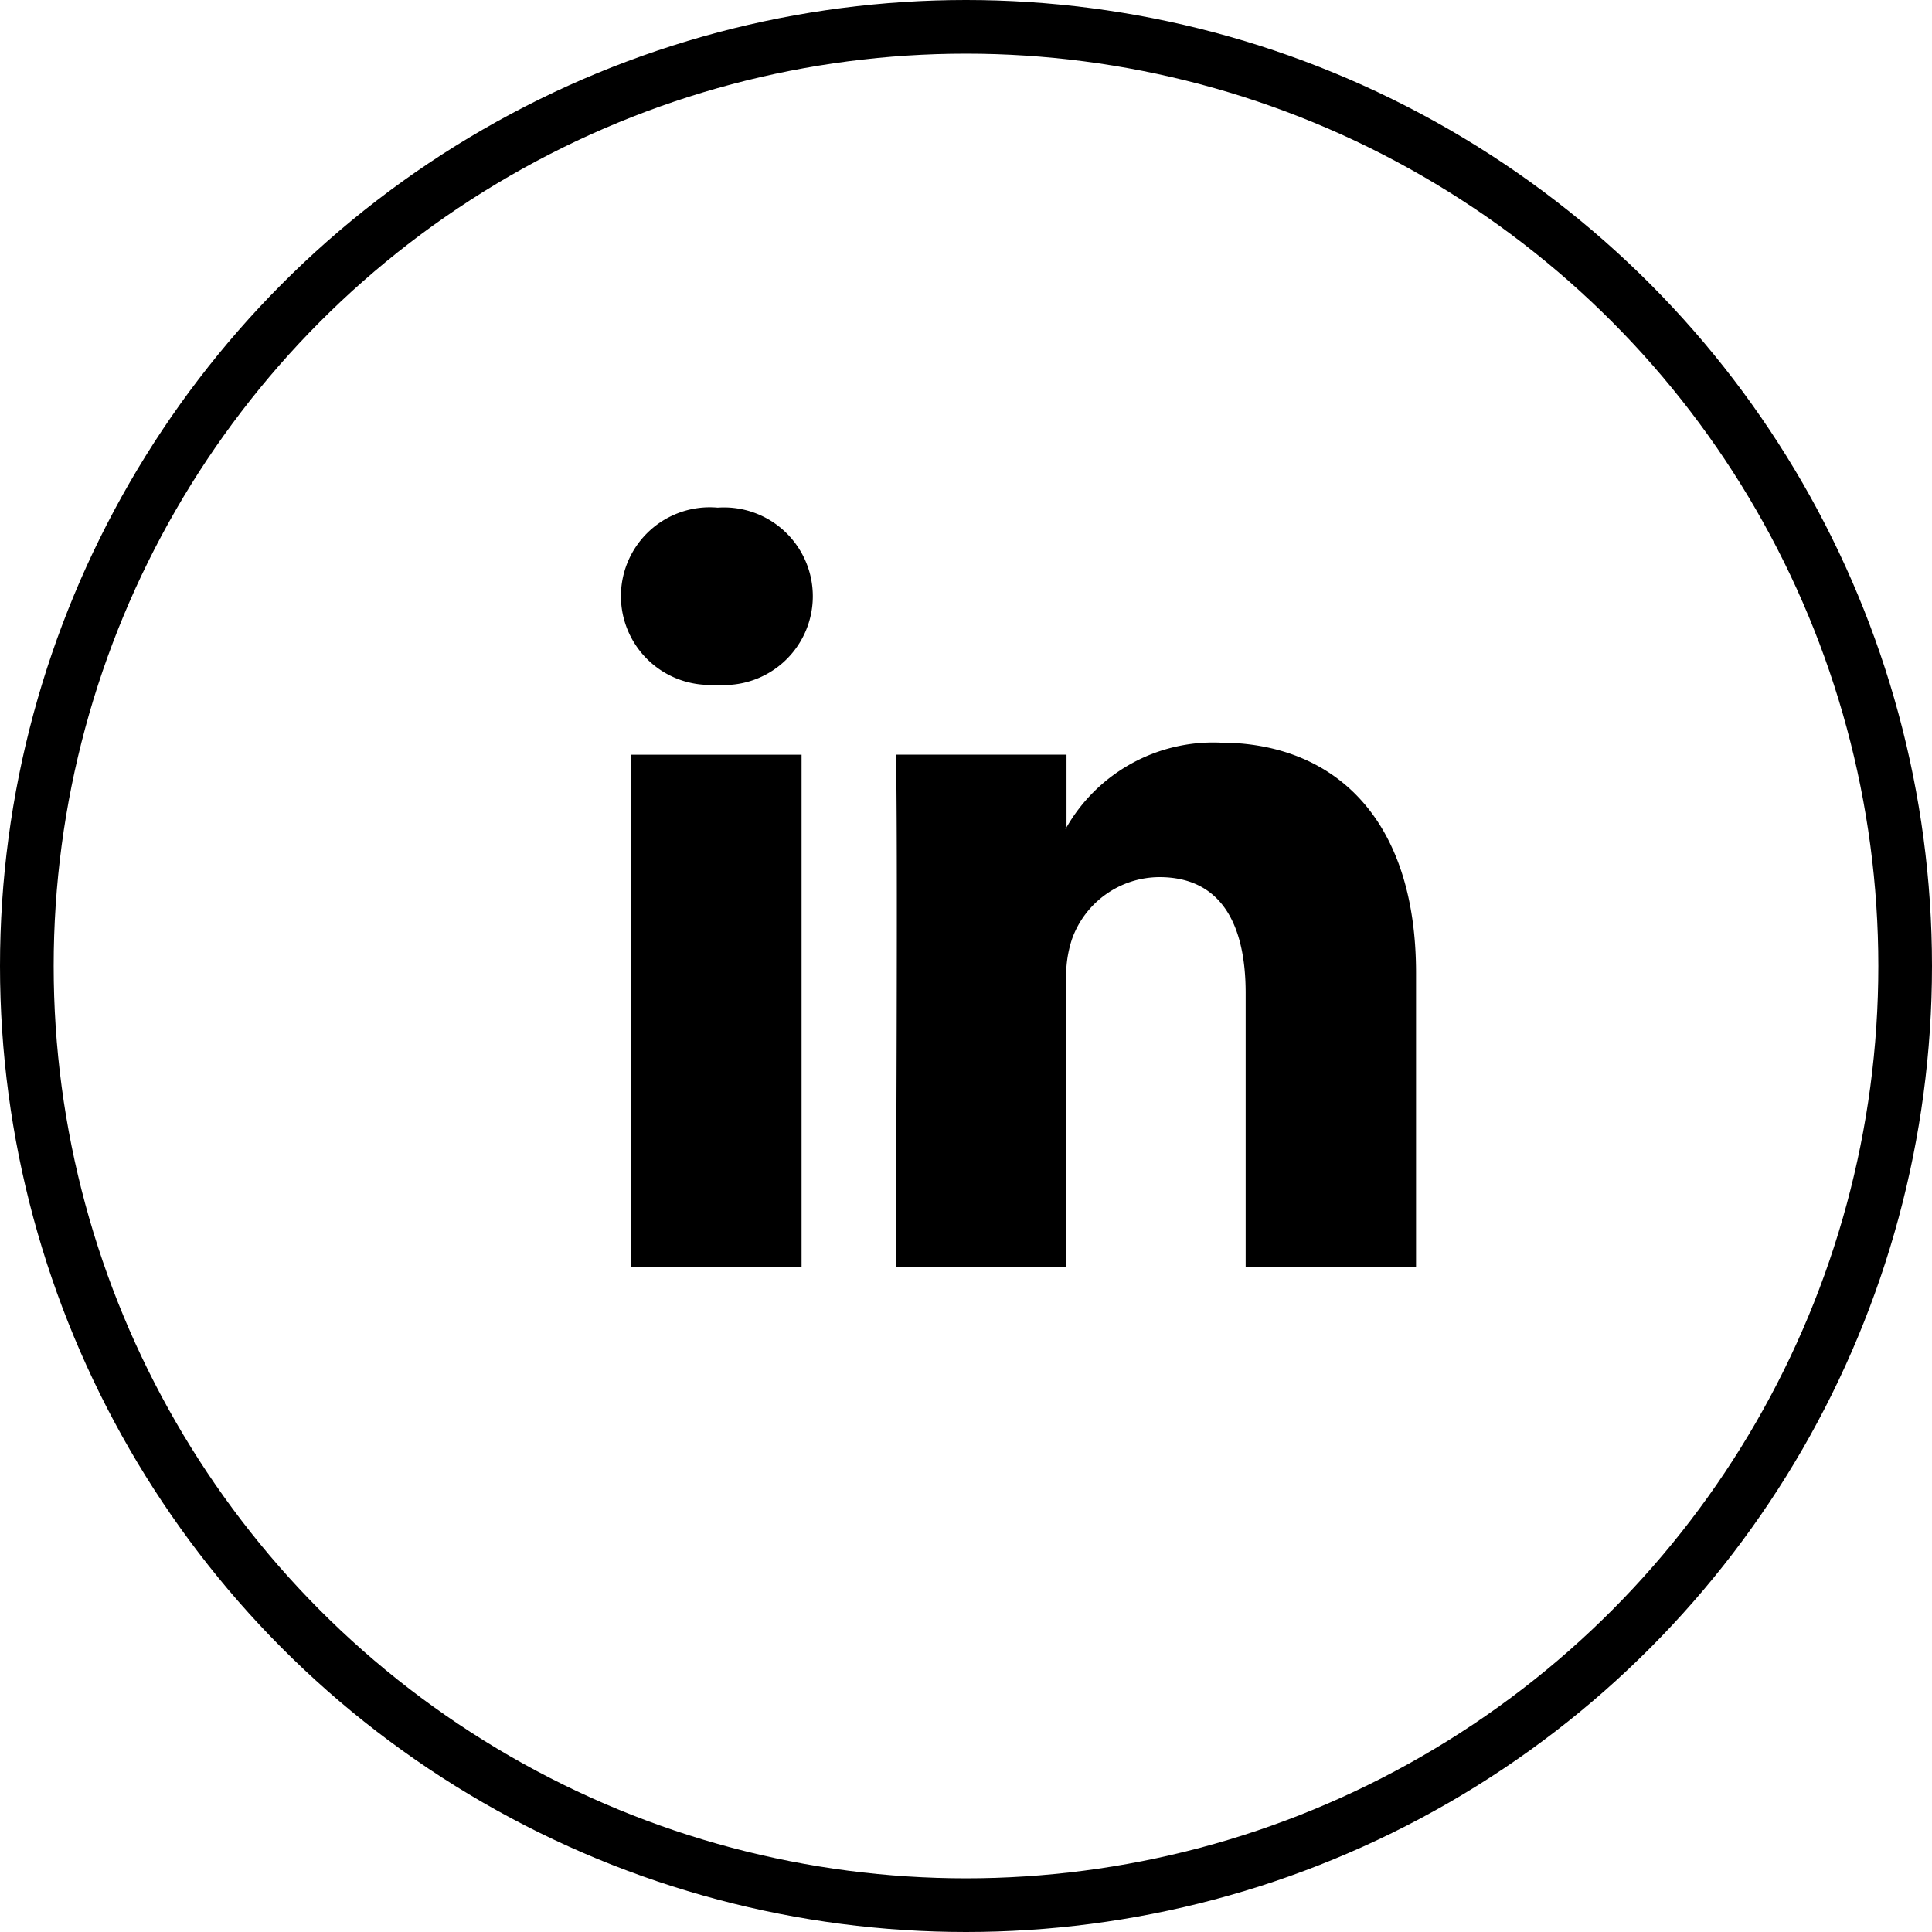
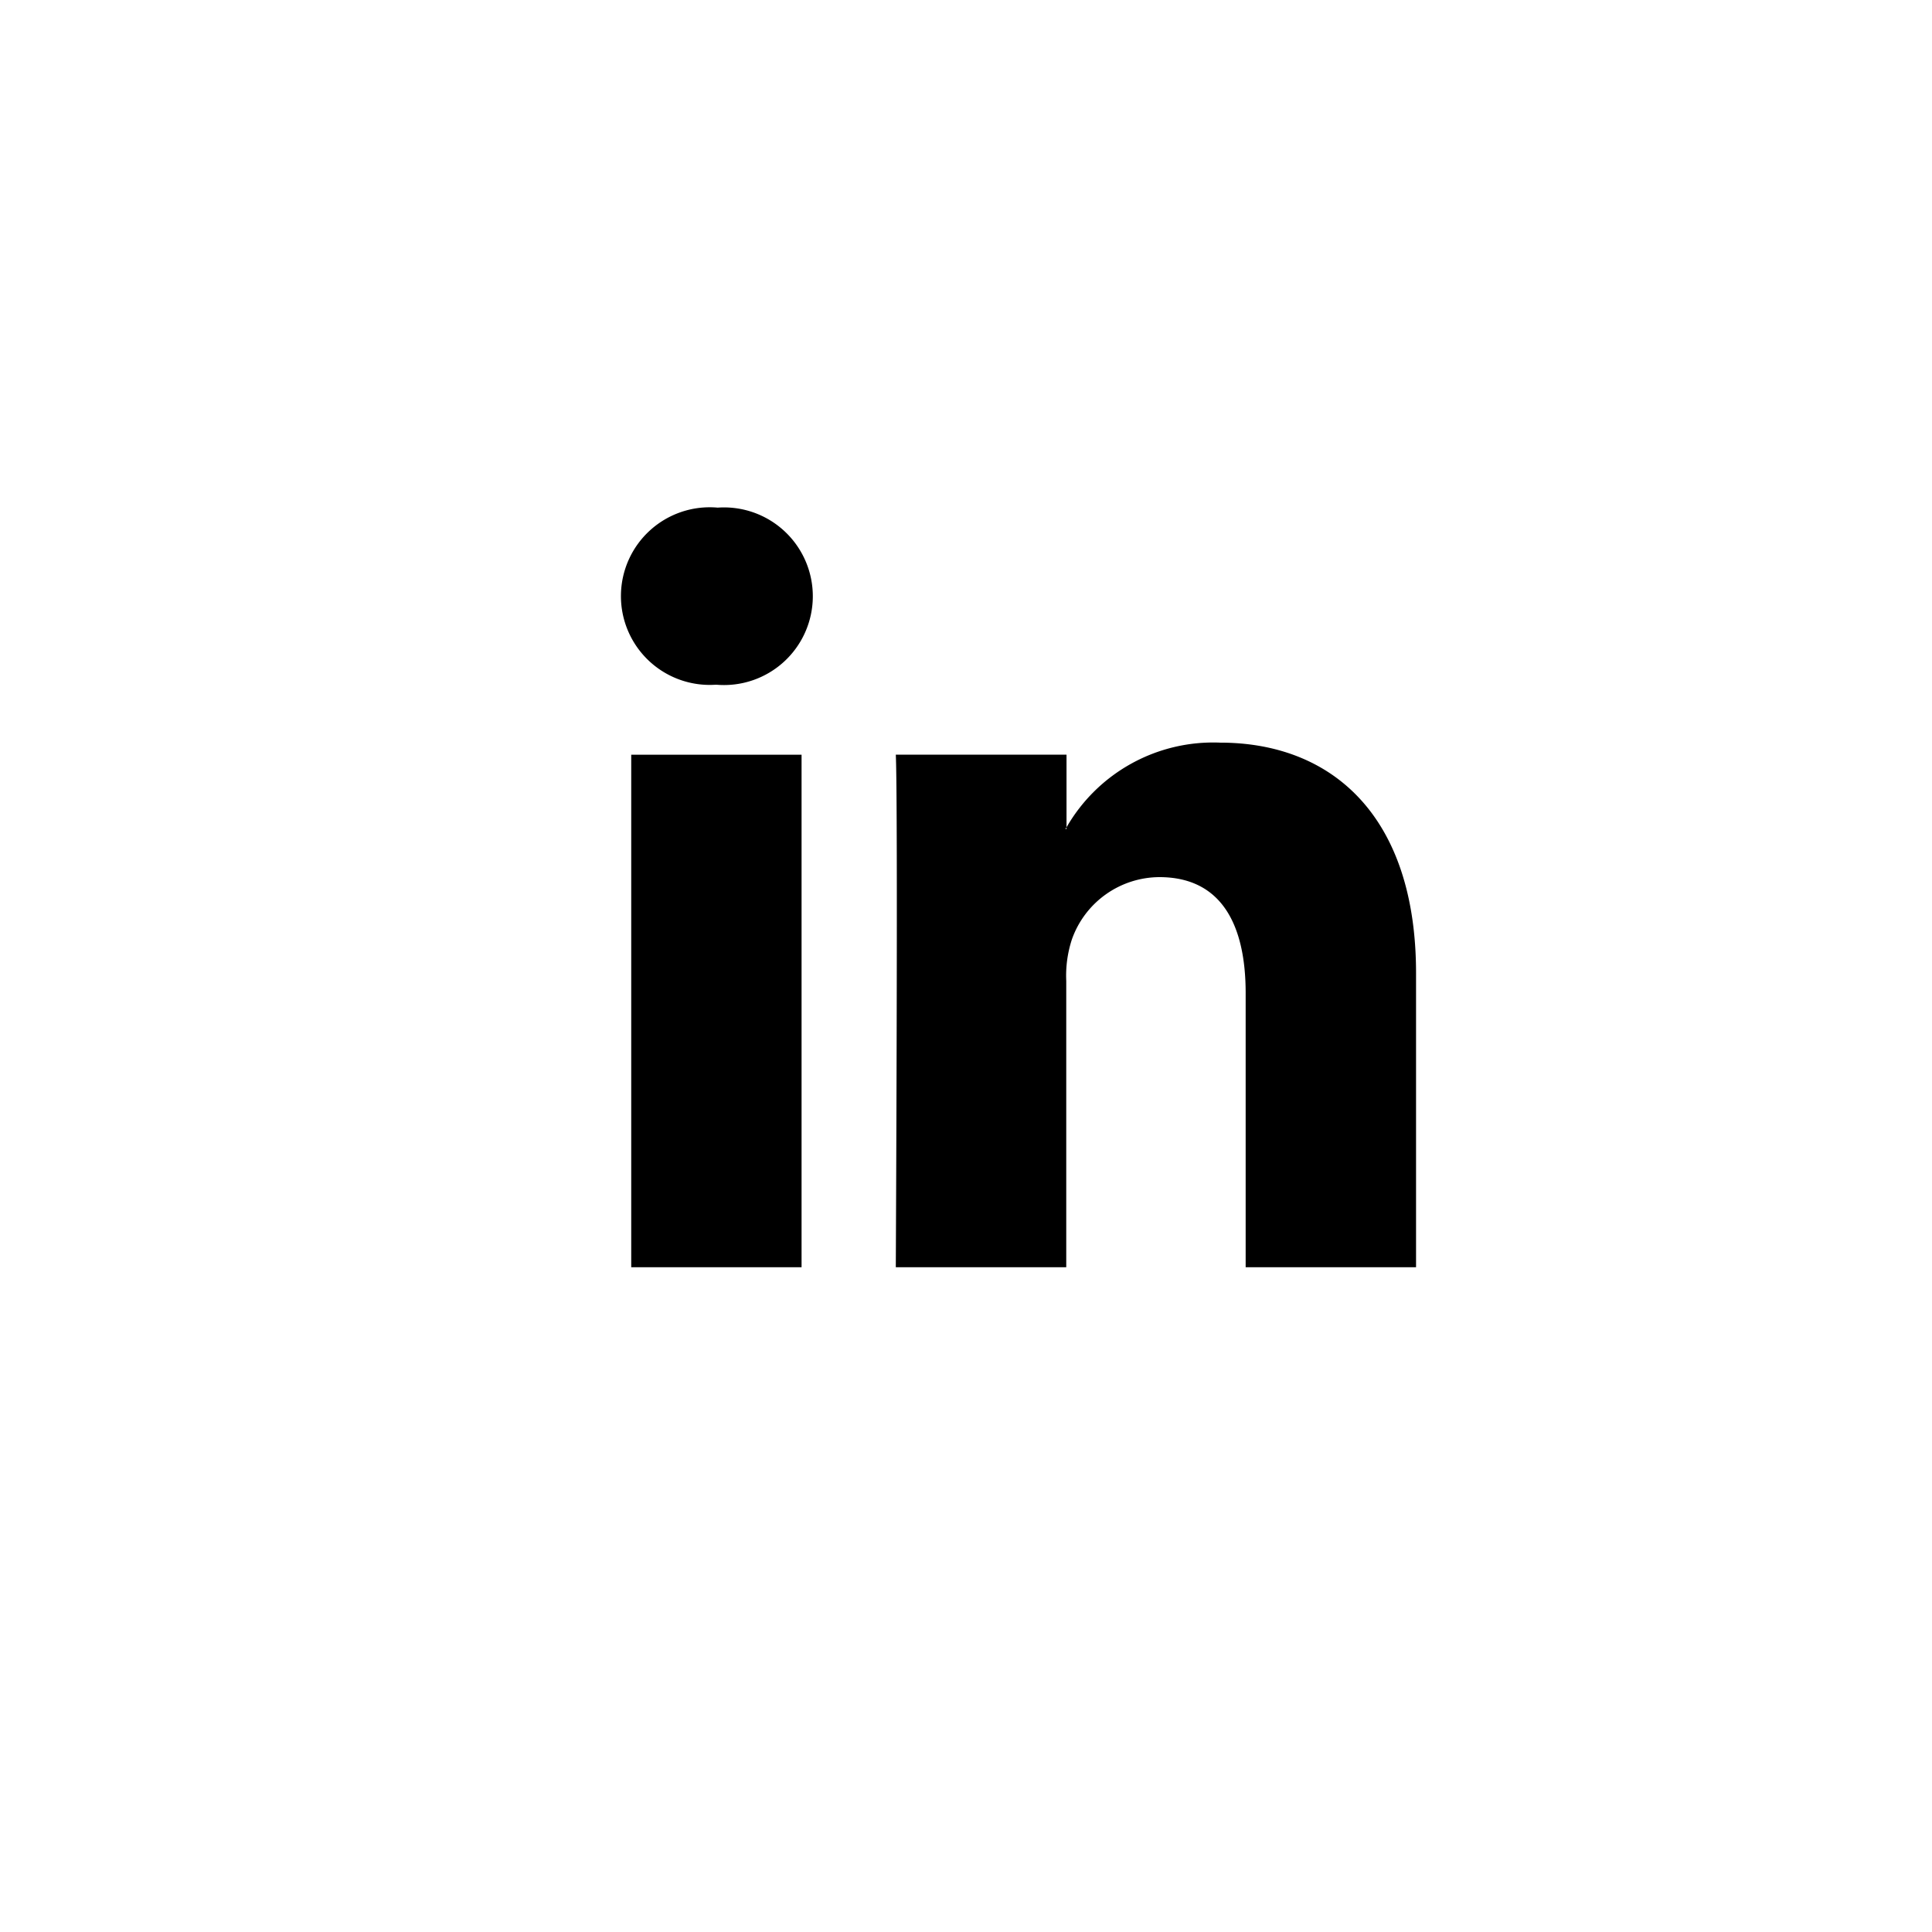
<svg xmlns="http://www.w3.org/2000/svg" width="36" height="36" viewBox="0 0 36 36">
  <g id="Gruppe_416" data-name="Gruppe 416" transform="translate(-1671 -988)">
    <g id="Gruppe_260" data-name="Gruppe 260" transform="translate(341 -2137)">
      <g id="Ellipse_22" data-name="Ellipse 22" transform="translate(1330 3125)" fill="none" stroke="#000" stroke-width="1">
-         <circle cx="18" cy="18" r="18" stroke="none" />
-         <circle cx="18" cy="18" r="17.5" fill="none" />
-       </g>
+         </g>
    </g>
    <path id="JamIcons_linkedin" data-name="JamIcons linkedin" d="M14.813,8.7V14.18H11.638V9.071c0-1.284-.459-2.16-1.608-2.16A1.737,1.737,0,0,0,8.4,8.072a2.17,2.17,0,0,0-.105.774V14.18H5.119s.043-8.653,0-9.551H8.3V5.983l-.021.031H8.3V5.983a3.153,3.153,0,0,1,2.862-1.578C13.246,4.405,14.813,5.771,14.813,8.7ZM1.8.026a1.655,1.655,0,1,0-.042,3.3h.021A1.655,1.655,0,1,0,1.8.026ZM.189,14.18H3.363V4.63H.189Z" transform="translate(1682.573 997.433)" />
  </g>
</svg>